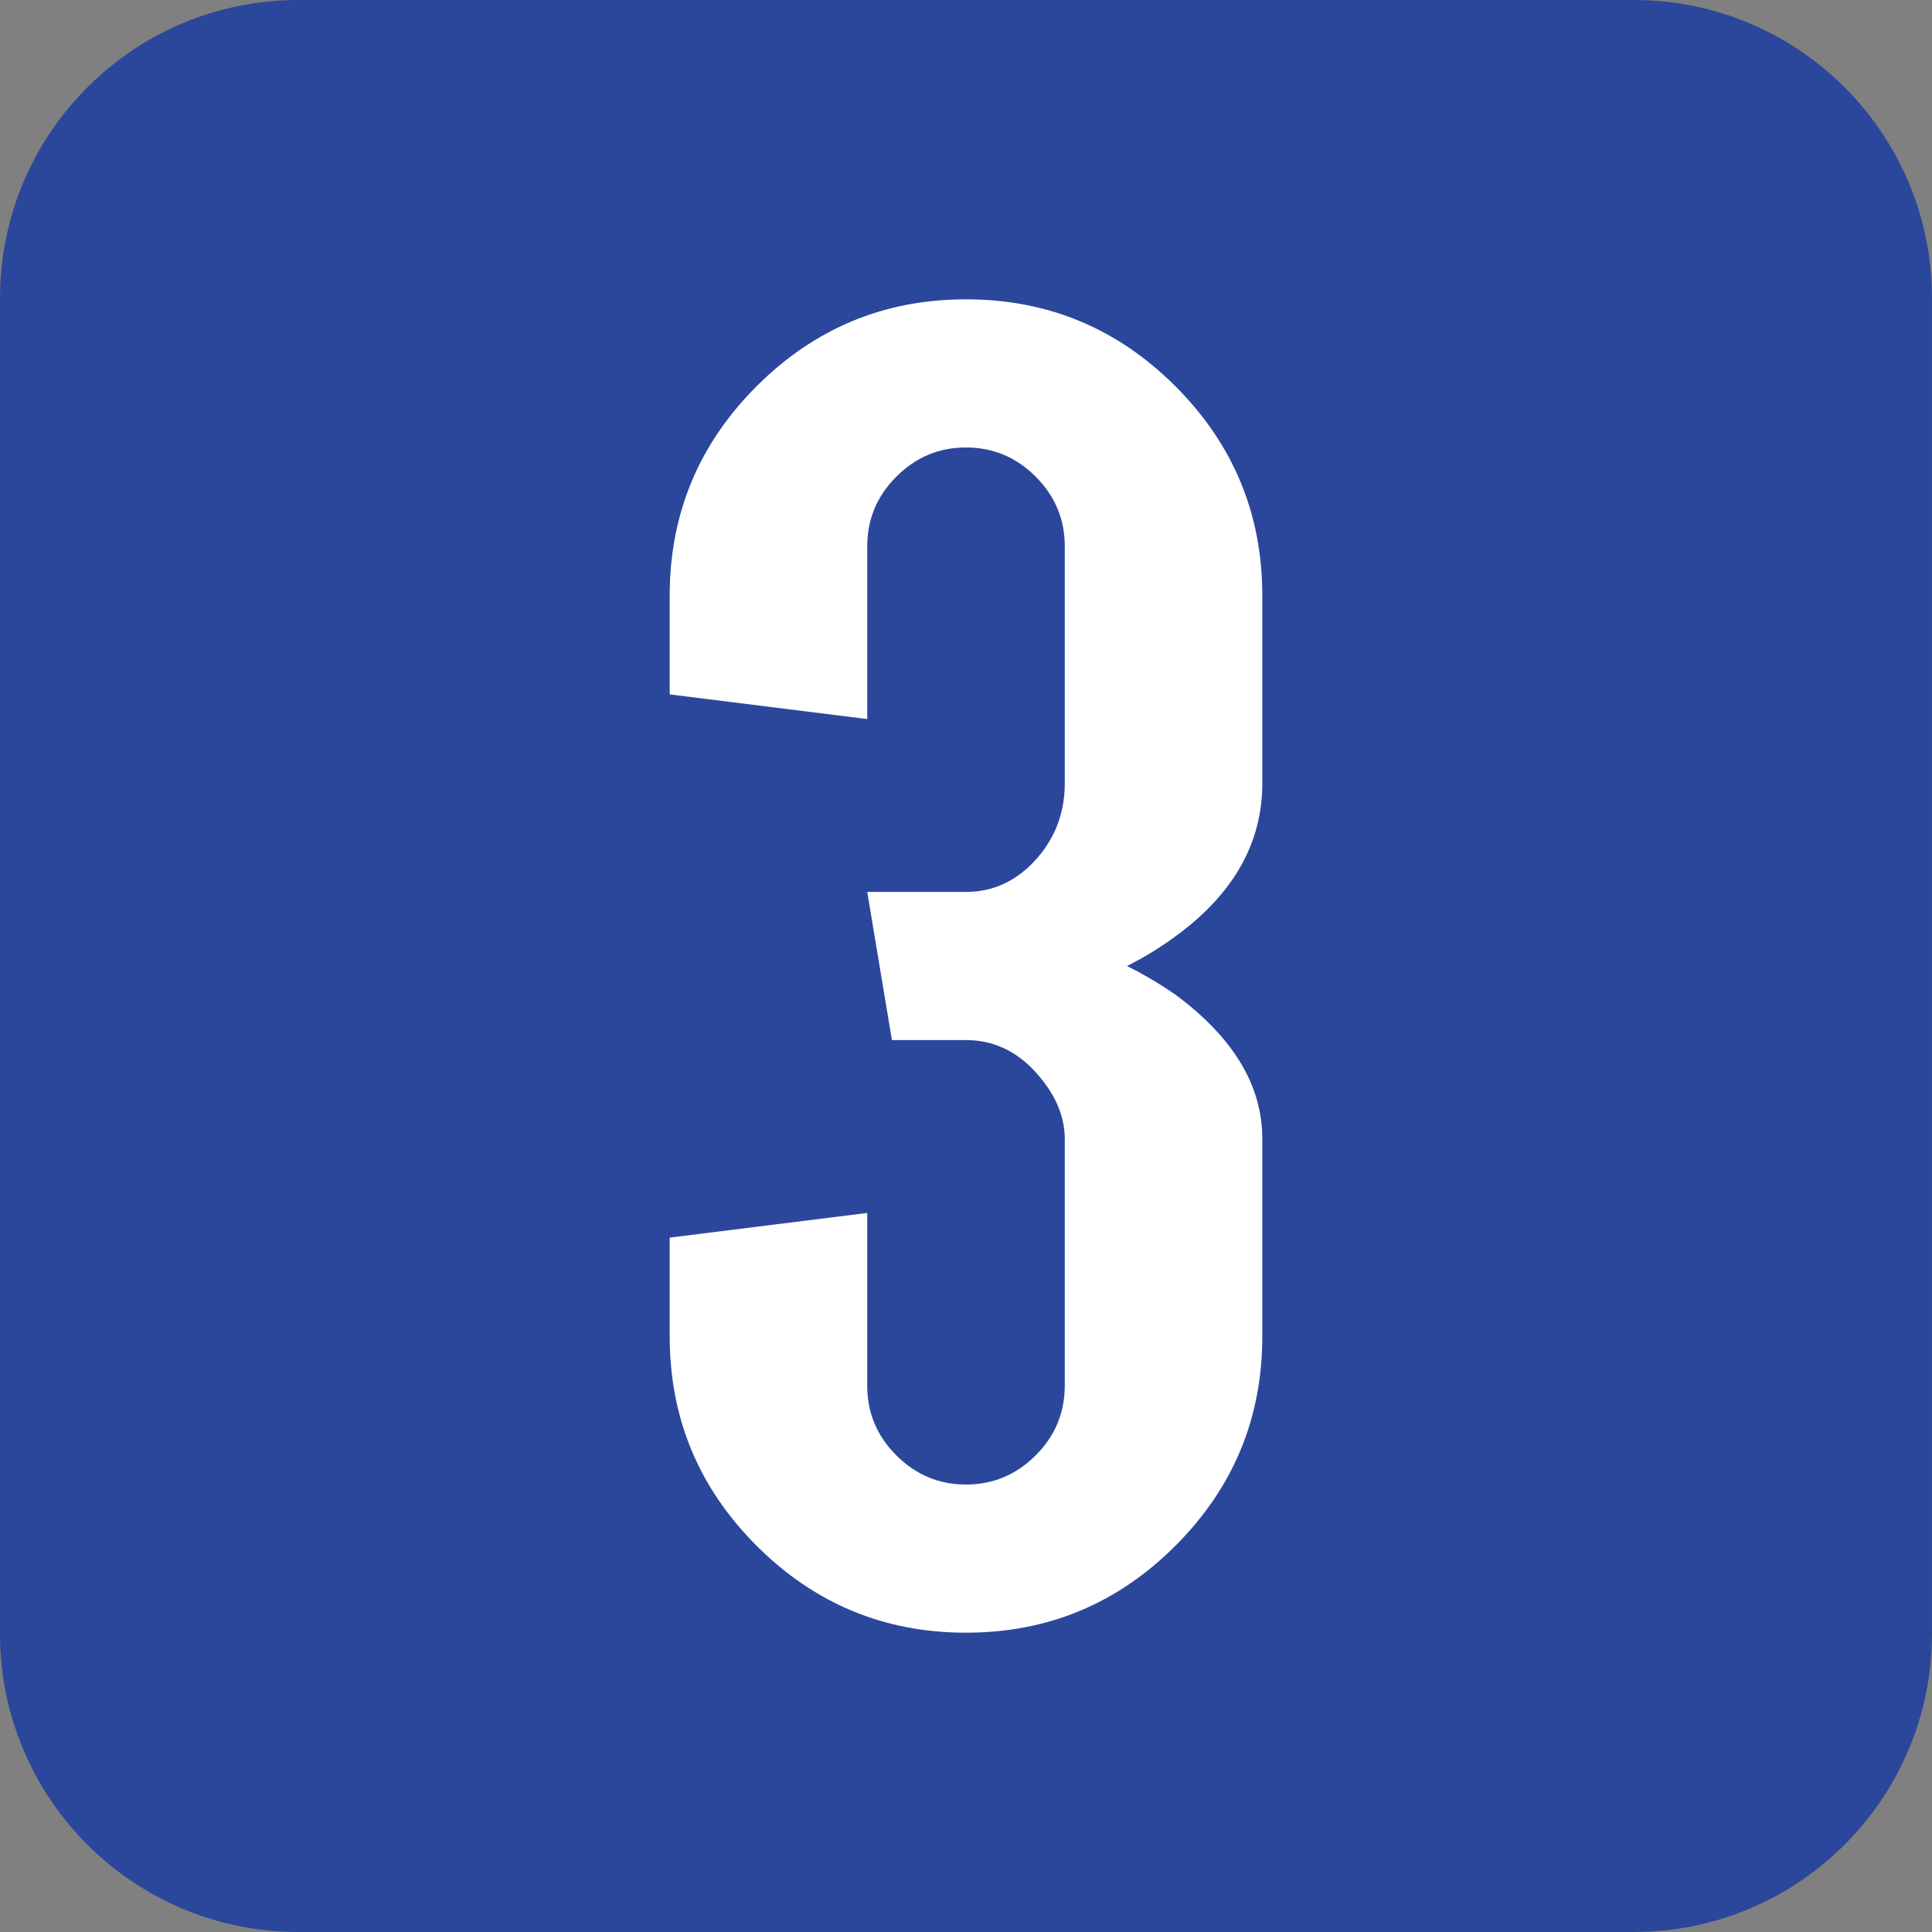
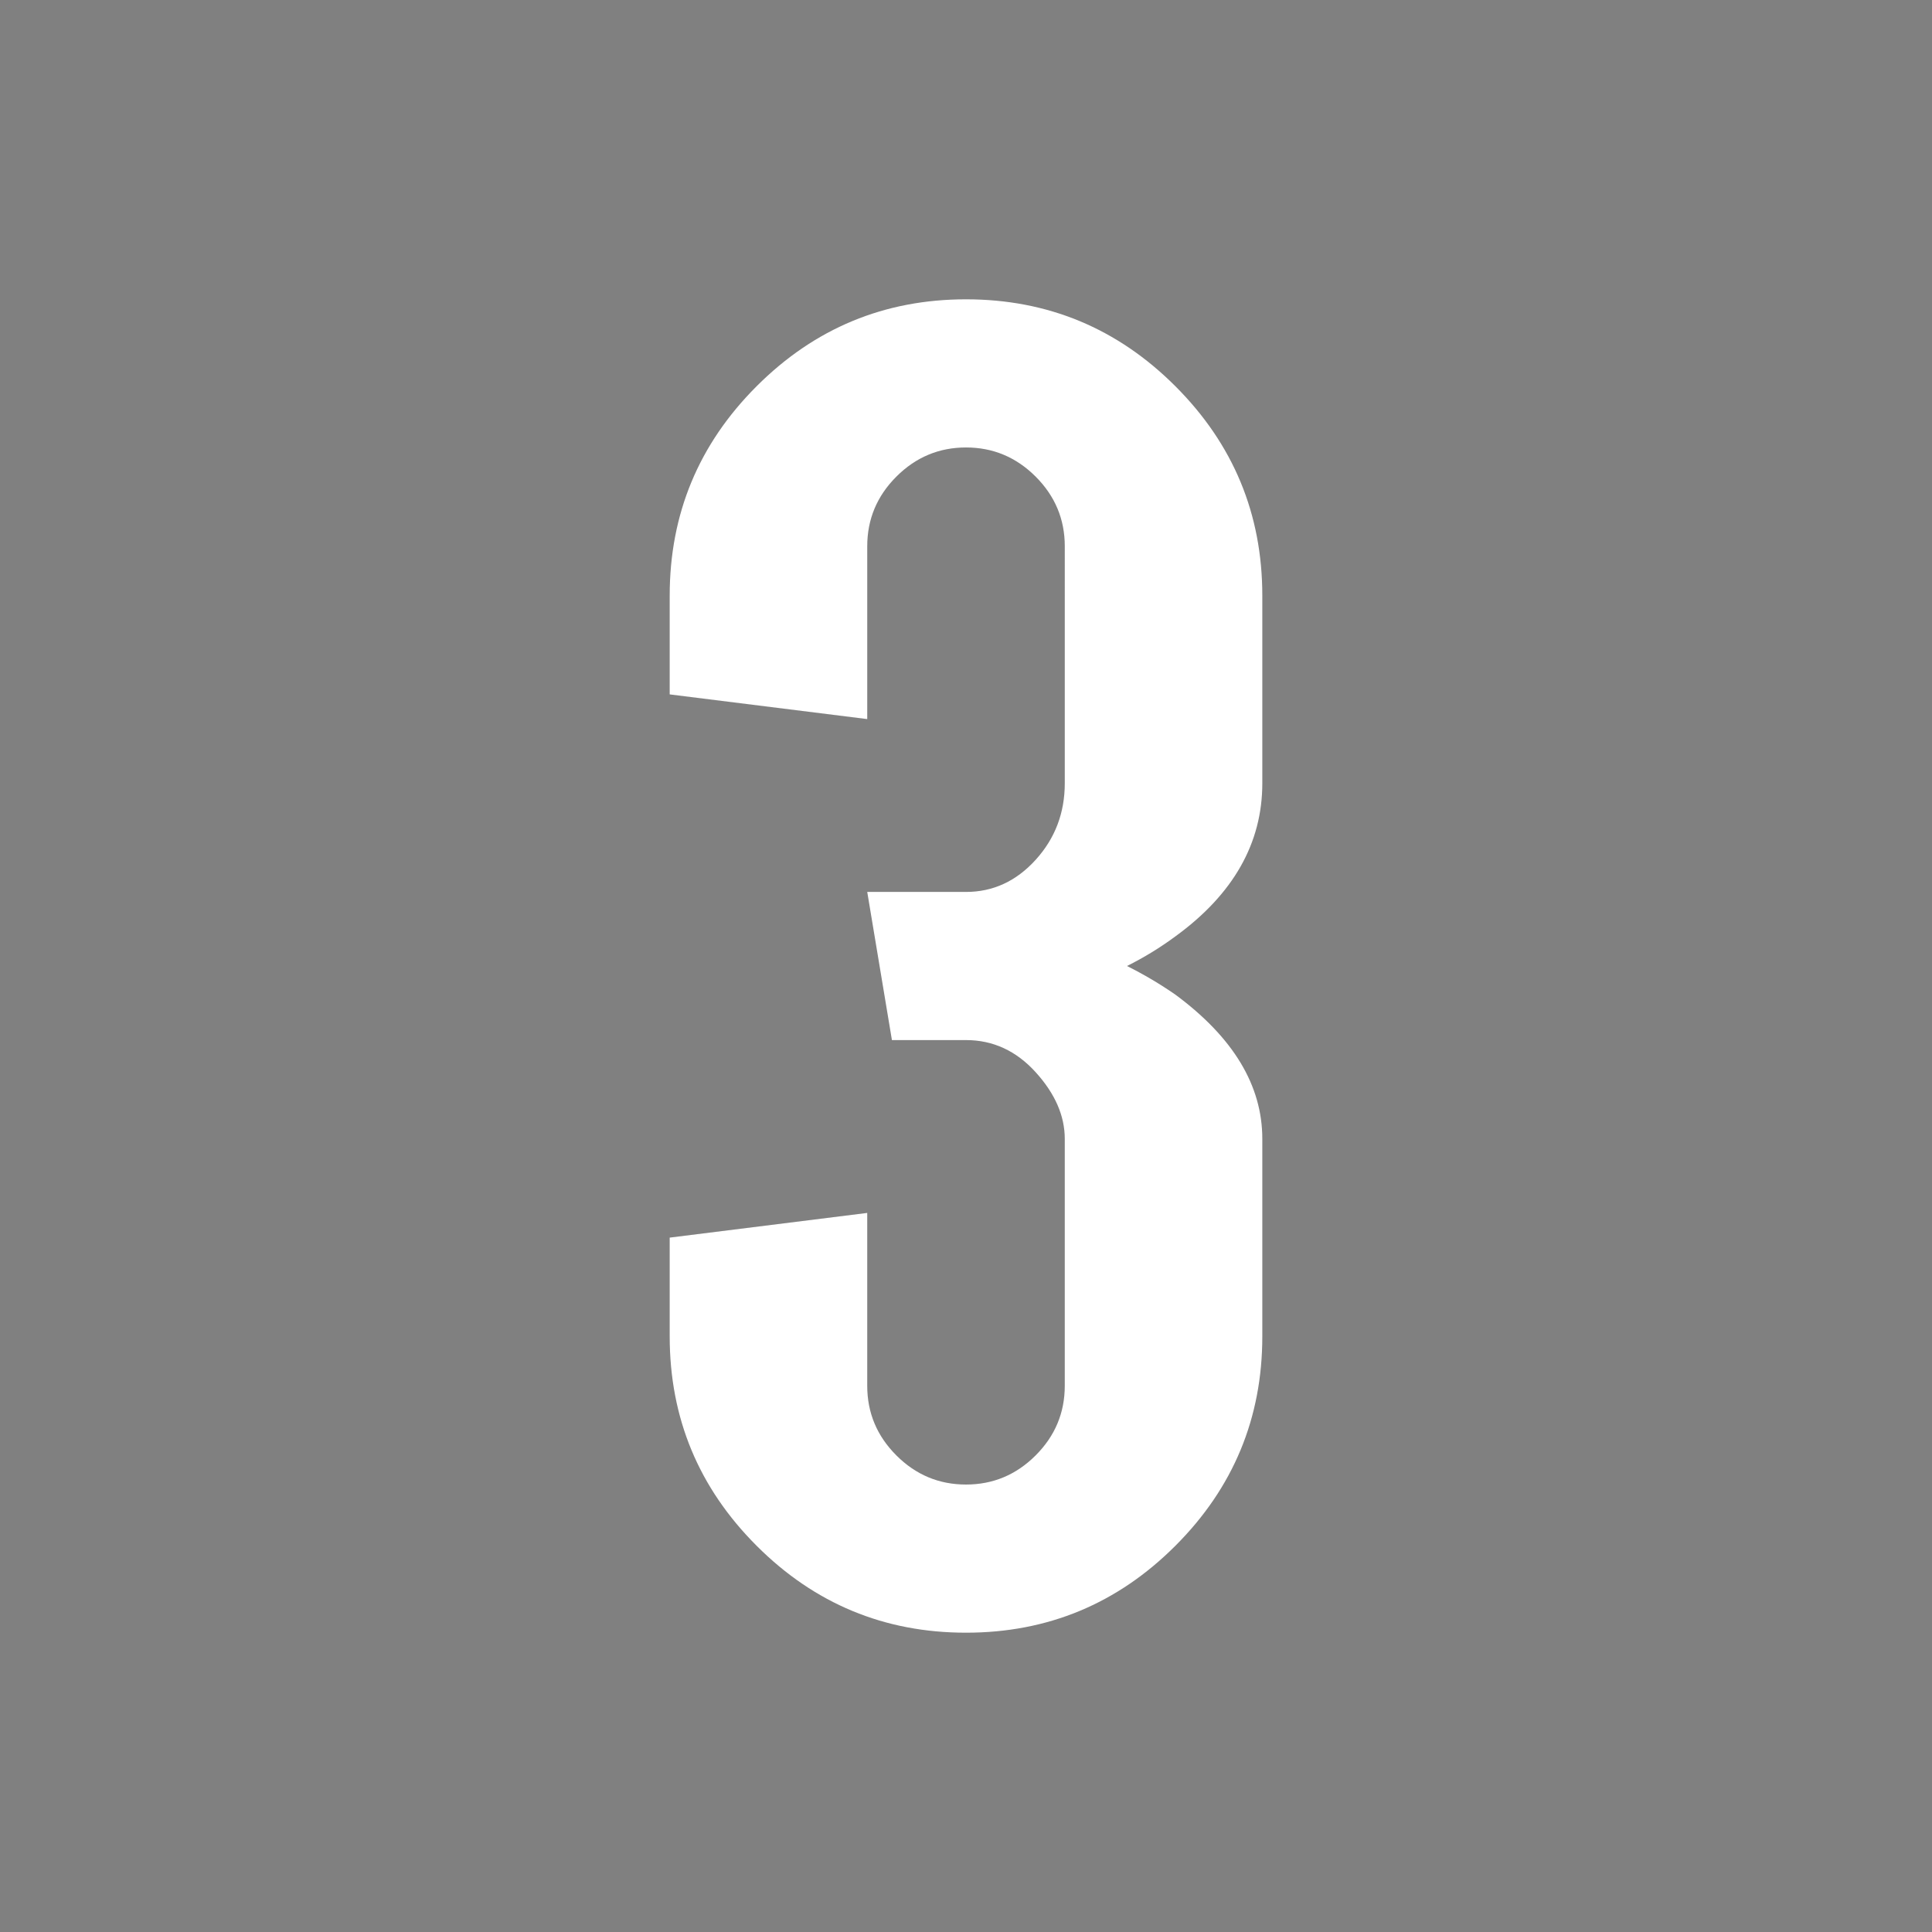
<svg xmlns="http://www.w3.org/2000/svg" version="1.1" x="0px" y="0px" width="191.026px" height="191.026px" viewBox="0 0 191.026 191.026" style="overflow:visible;enable-background:new 0 0 191.026 191.026;" xml:space="preserve">
  <rect x="0" y="0" width="191.026" height="191.026" fill="#808080" stroke="none" />
  <style type="text/css">
	.st0{fill:#2B479C;}
	.st1{fill:#FFFFFF;}
</style>
  <defs>
</defs>
  <g>
-     <path class="st0" d="M161.538,191.026H29.487C13.202,191.026,0,177.824,0,161.538V29.487C0,13.202,13.202,0,29.487,0h132.051   c16.285,0,29.487,13.202,29.487,29.487v132.051C191.026,177.824,177.824,191.026,161.538,191.026z" />
    <g>
      <path class="st1" d="M85.747,71.099l-19.531-2.441v-9.766c0-8.072,2.864-14.974,8.594-20.703    c5.729-5.728,12.63-8.594,20.703-8.594c8.072,0,14.974,2.866,20.703,8.594c5.729,5.729,8.594,12.631,8.594,20.703v18.555    c0,5.925-2.865,10.971-8.594,15.137c-1.498,1.108-3.093,2.084-4.785,2.93c1.692,0.847,3.287,1.792,4.785,2.832    c5.729,4.233,8.594,8.984,8.594,14.258v19.531c0,8.073-2.865,14.975-8.594,20.703c-5.729,5.729-12.631,8.594-20.703,8.594    c-8.073,0-14.975-2.864-20.703-8.594c-5.729-5.728-8.594-12.63-8.594-20.703v-9.766l19.531-2.441v17.09    c0,2.67,0.96,4.965,2.881,6.885c1.92,1.921,4.215,2.881,6.885,2.881c2.669,0,4.964-0.96,6.885-2.881    c1.92-1.919,2.881-4.214,2.881-6.885v-24.414c0-2.278-0.961-4.476-2.881-6.592c-1.921-2.115-4.216-3.174-6.885-3.174h-7.324    l-2.441-14.648h9.766c2.669,0,4.964-1.058,6.885-3.174c1.92-2.115,2.881-4.639,2.881-7.568V54.009    c0-2.669-0.961-4.964-2.881-6.885c-1.921-1.919-4.216-2.881-6.885-2.881c-2.67,0-4.965,0.961-6.885,2.881    c-1.921,1.921-2.881,4.216-2.881,6.885V71.099z" />
    </g>
  </g>
</svg>